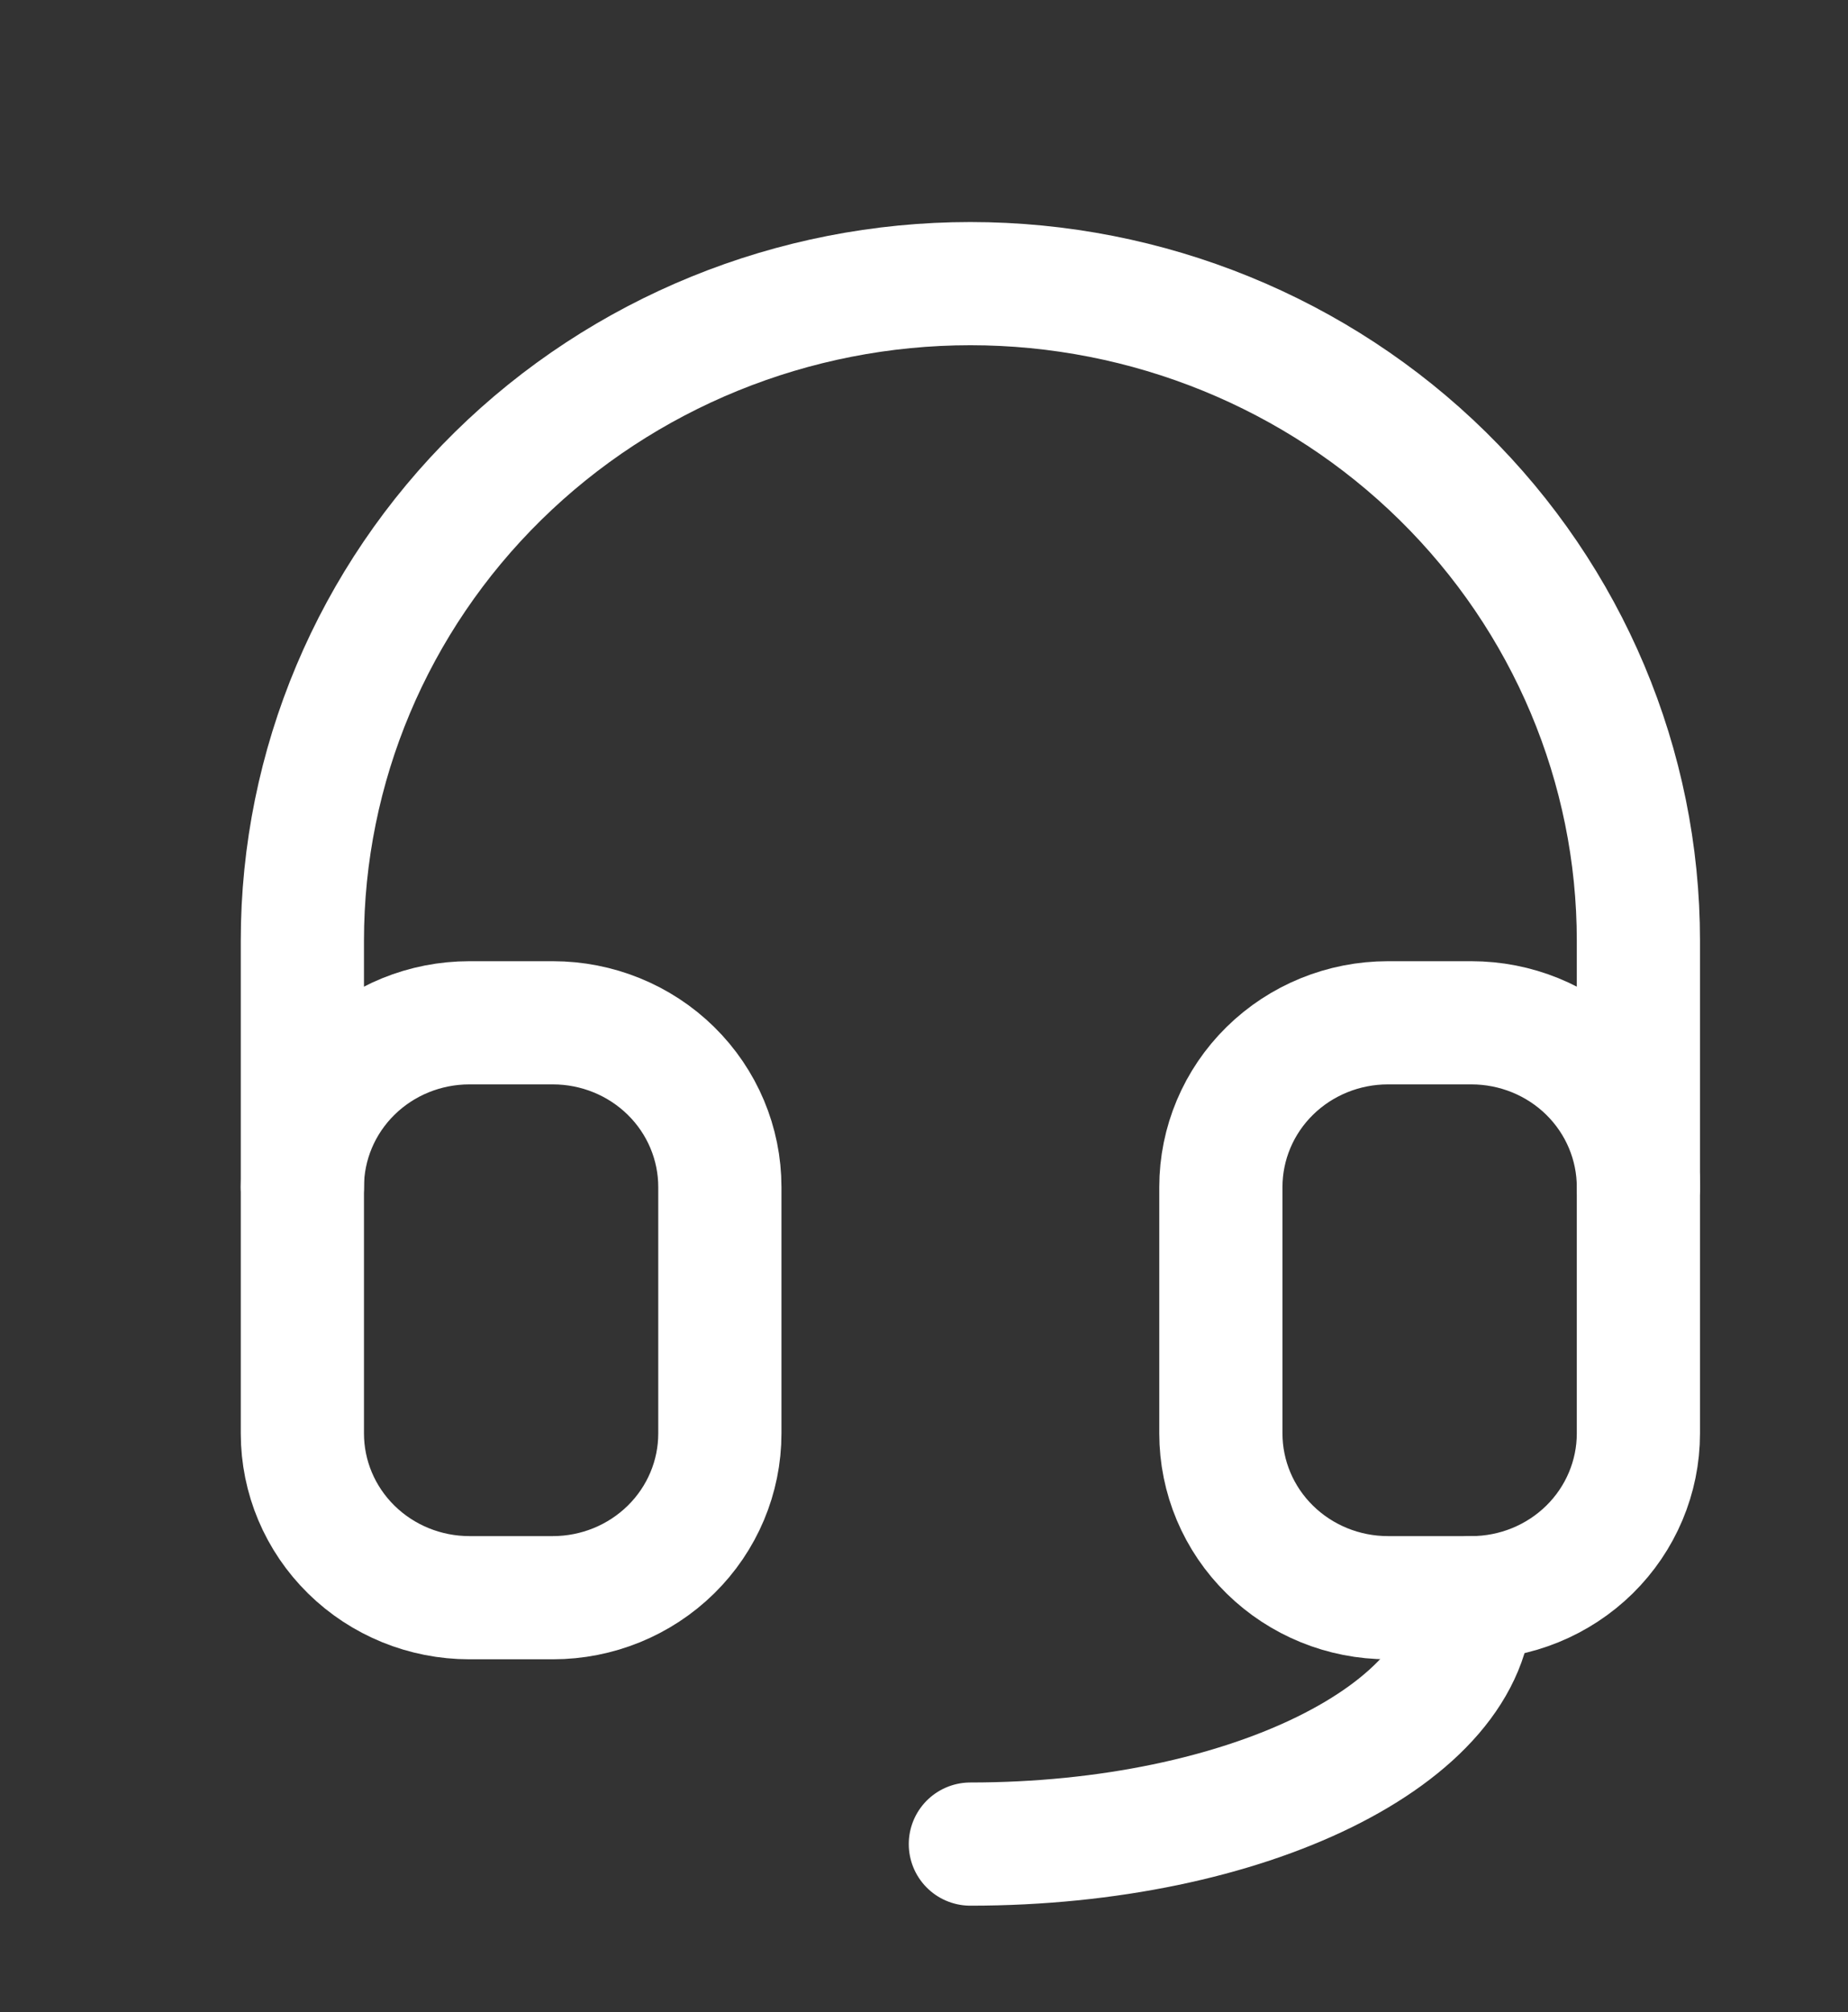
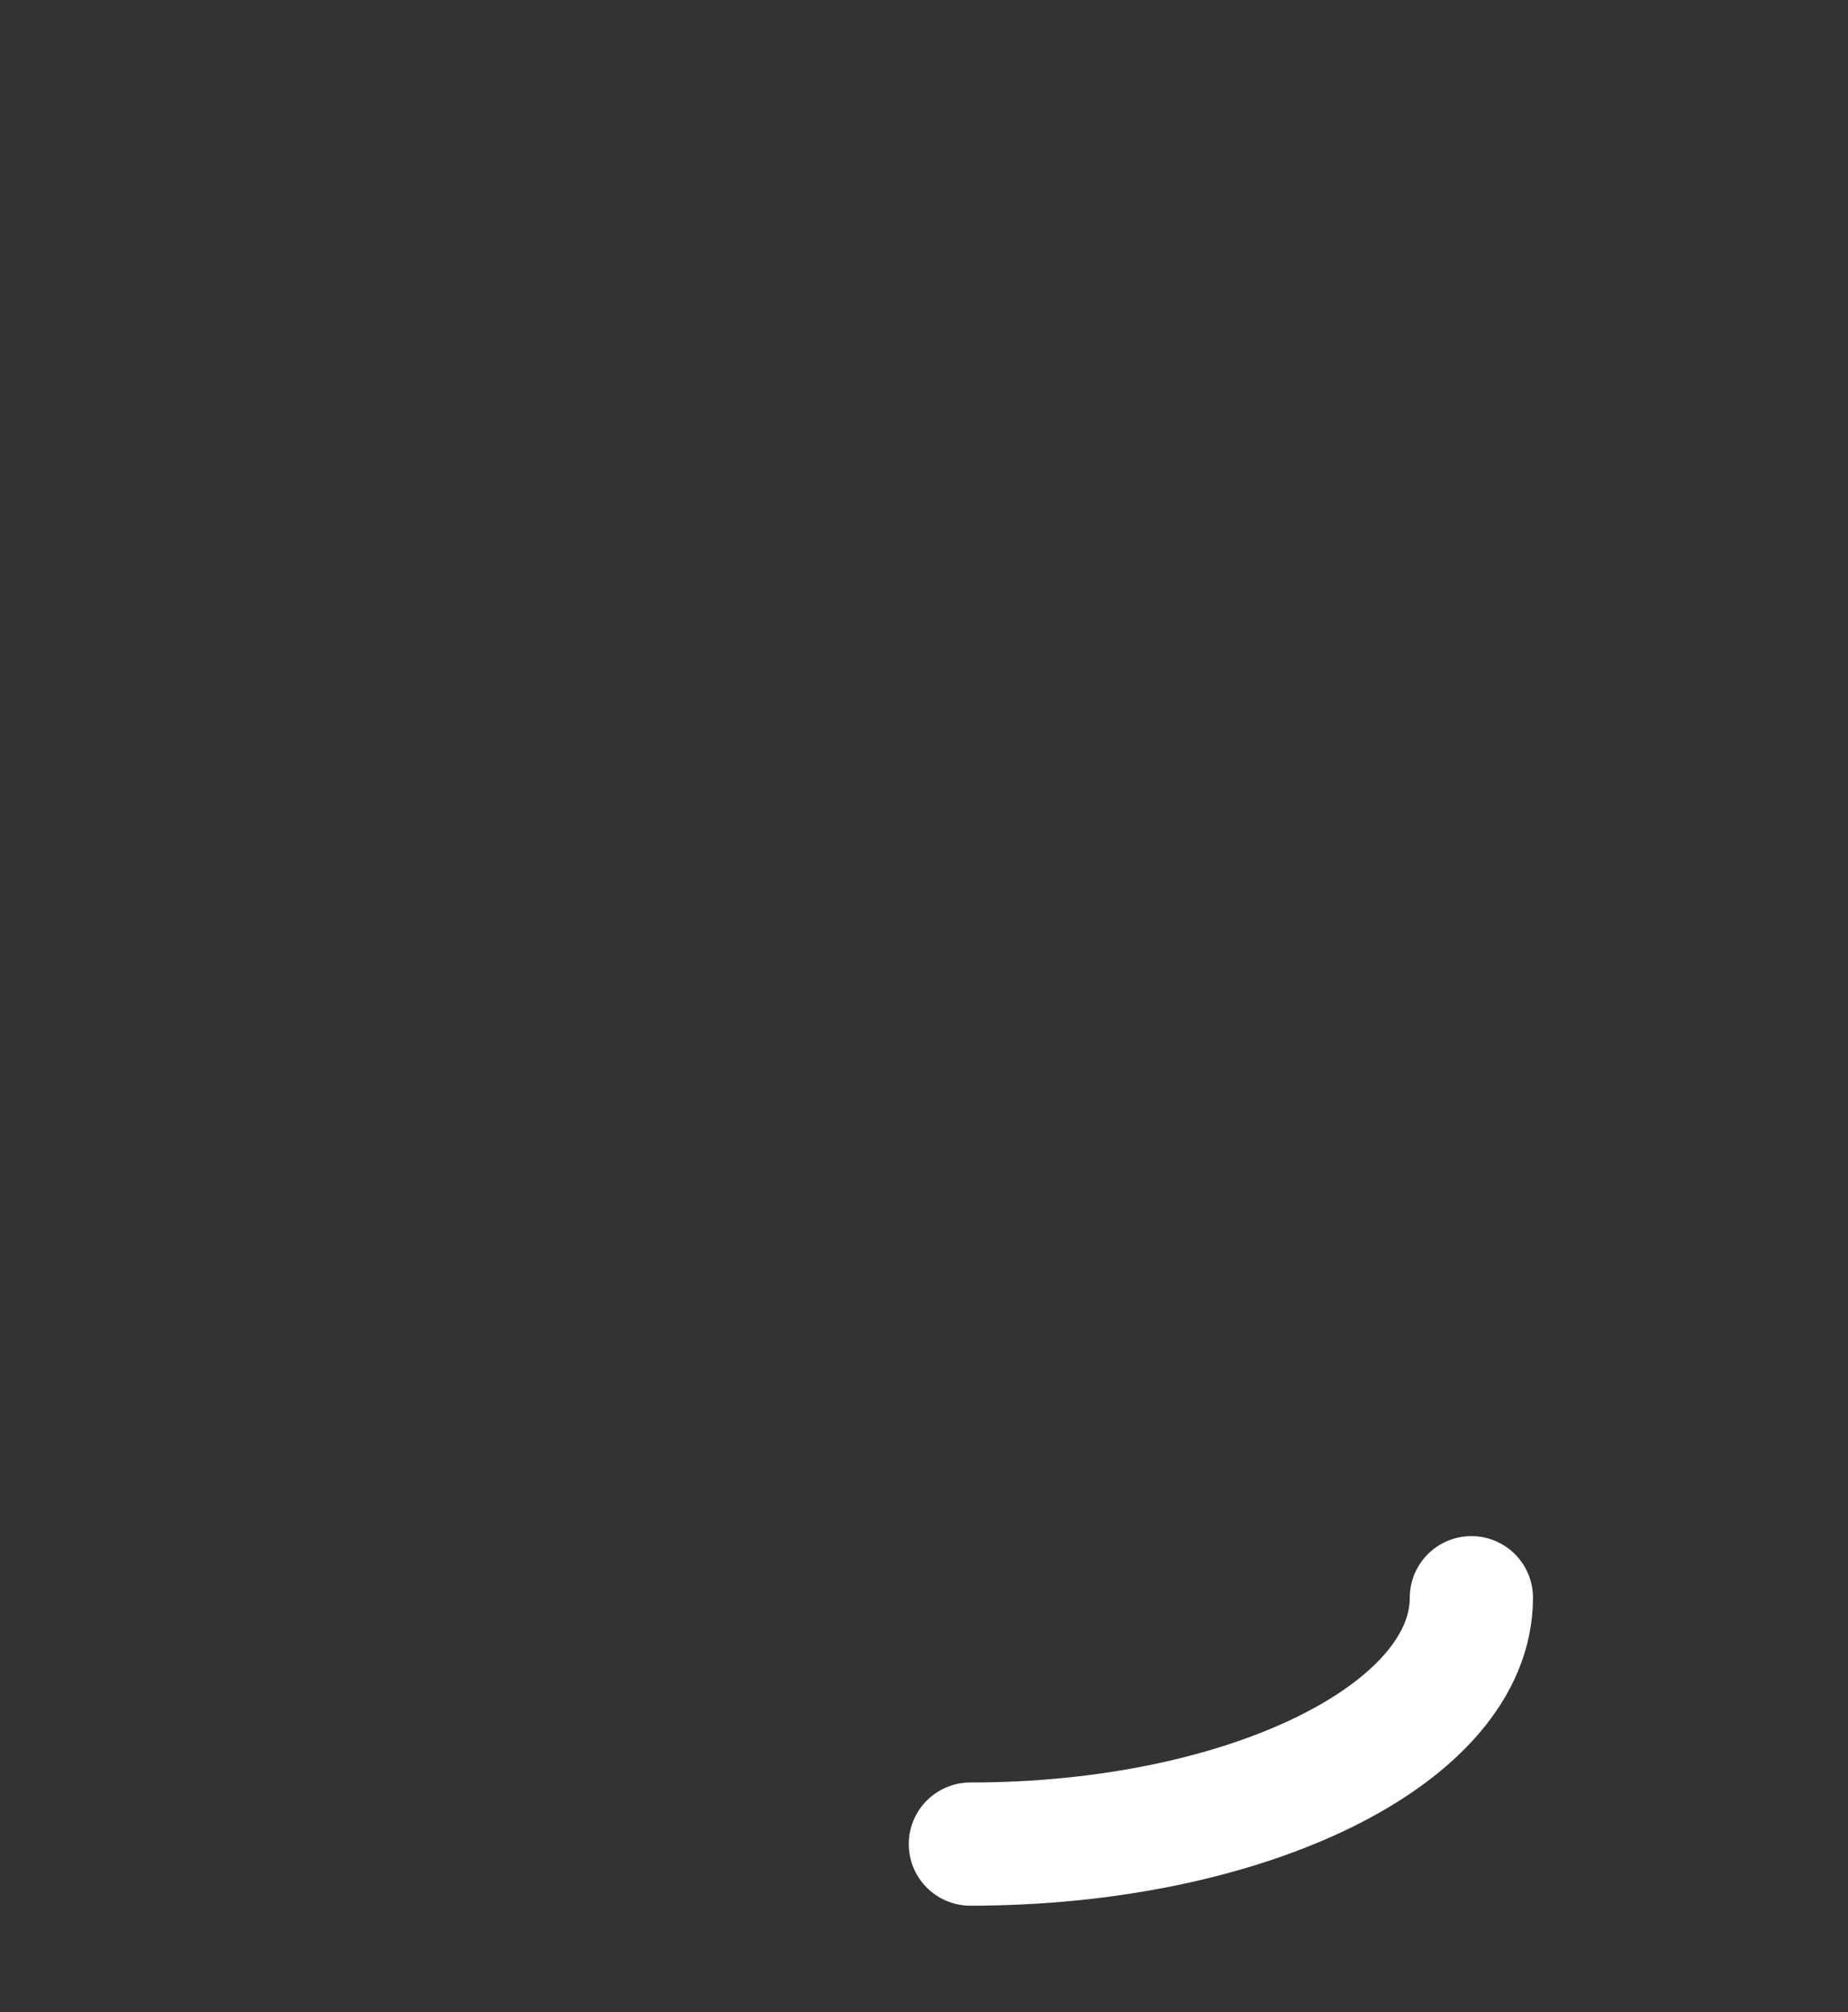
<svg xmlns="http://www.w3.org/2000/svg" viewBox="0 0 45 49" fill="none">
  <rect x="0" y="0" width="45" height="49" fill="#333333" stroke="none" />
  <g clip-path="url(#clip0_776_14954)">
-     <path d="M7.363 28.907V22.907C7.363 18.663 9.076 14.594 12.127 11.593C15.178 8.592 19.315 6.907 23.629 6.907C27.943 6.907 32.081 8.592 35.132 11.593C38.182 14.594 39.896 18.663 39.896 22.907V28.907" stroke="white" stroke-width="3" stroke-linecap="round" stroke-linejoin="round" />
    <path d="M35.829 38.907C35.829 42.221 30.367 44.907 23.629 44.907" stroke="white" stroke-width="3" stroke-linecap="round" stroke-linejoin="round" />
-     <path d="M7.363 28.907C7.363 27.846 7.791 26.828 8.554 26.078C9.316 25.328 10.351 24.907 11.429 24.907H13.463C14.541 24.907 15.575 25.328 16.338 26.078C17.101 26.828 17.529 27.846 17.529 28.907V34.907C17.529 35.968 17.101 36.985 16.338 37.735C15.575 38.485 14.541 38.907 13.463 38.907H11.429C10.351 38.907 9.316 38.485 8.554 37.735C7.791 36.985 7.363 35.968 7.363 34.907V28.907Z" stroke="white" stroke-width="3" stroke-linecap="round" stroke-linejoin="round" />
-     <path d="M29.729 28.907C29.729 27.846 30.157 26.828 30.92 26.078C31.683 25.328 32.717 24.907 33.796 24.907H35.829C36.908 24.907 37.942 25.328 38.705 26.078C39.467 26.828 39.896 27.846 39.896 28.907V34.907C39.896 35.968 39.467 36.985 38.705 37.735C37.942 38.485 36.908 38.907 35.829 38.907H33.796C32.717 38.907 31.683 38.485 30.92 37.735C30.157 36.985 29.729 35.968 29.729 34.907V28.907Z" stroke="white" stroke-width="3" stroke-linecap="round" stroke-linejoin="round" />
  </g>
  <defs>
    <clipPath id="clip0_776_14954">
      <rect width="44" height="48" fill="white" transform="translate(0.625 0.5)" />
    </clipPath>
  </defs>
</svg>